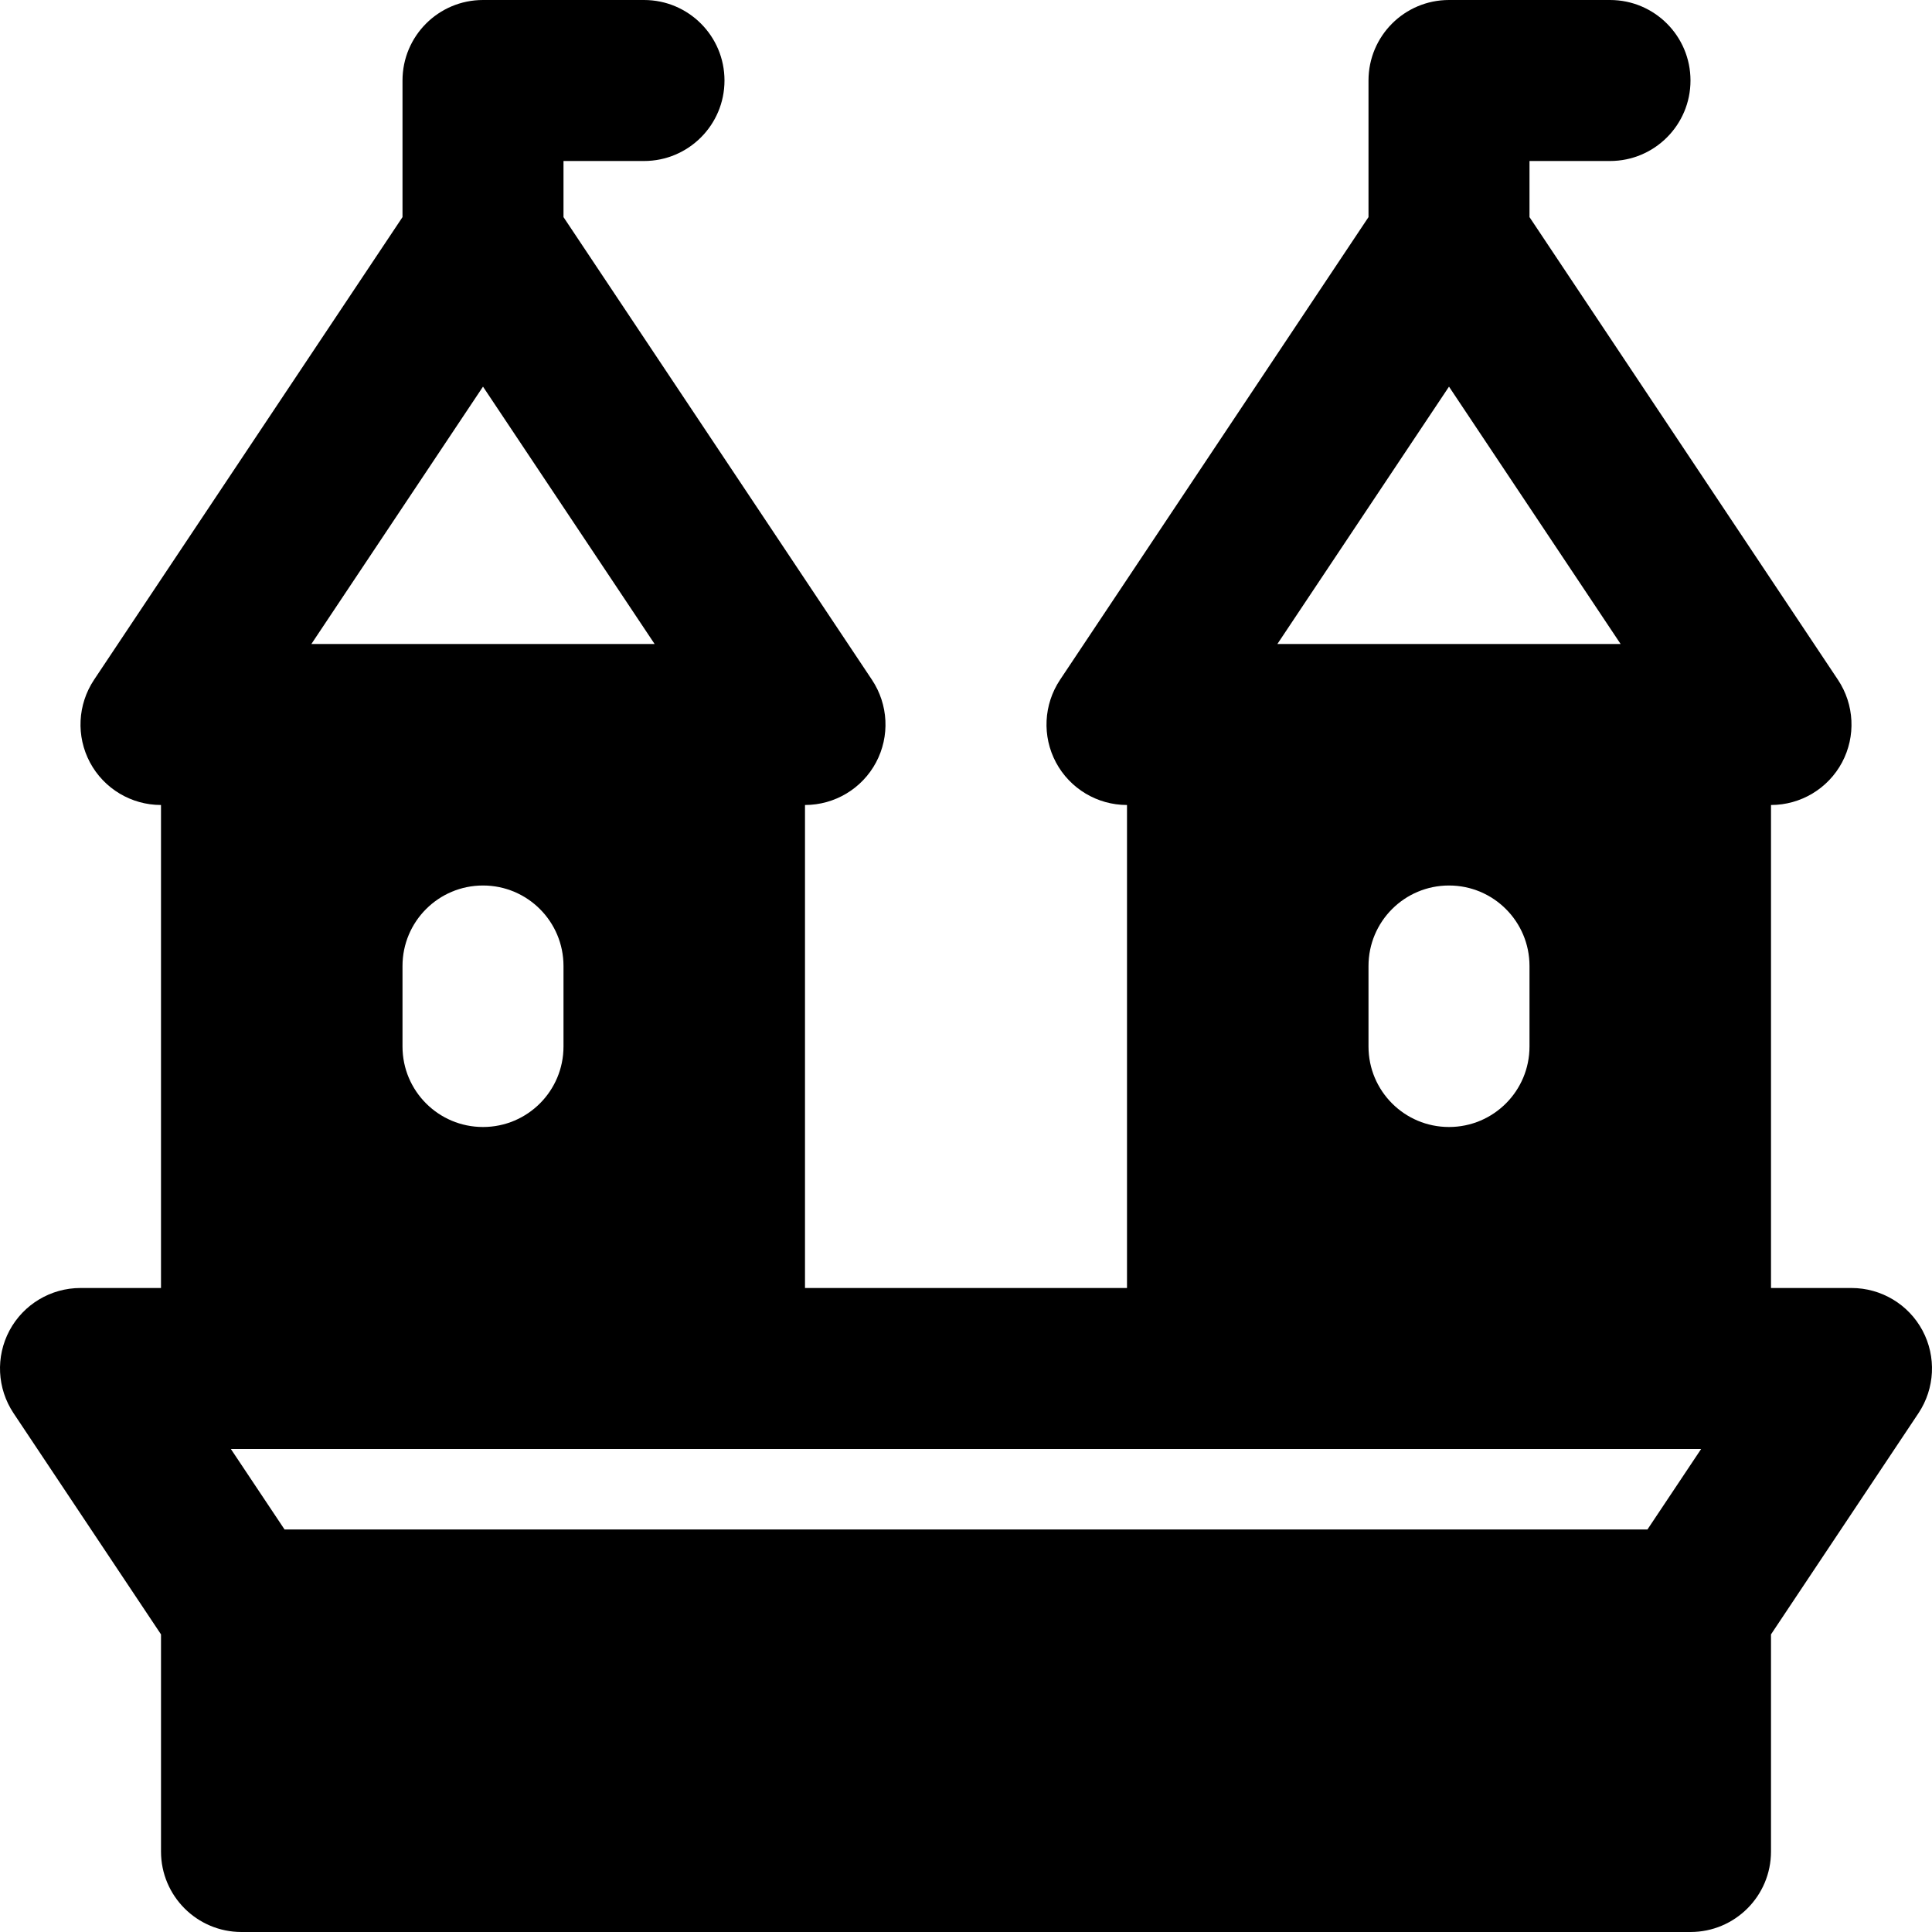
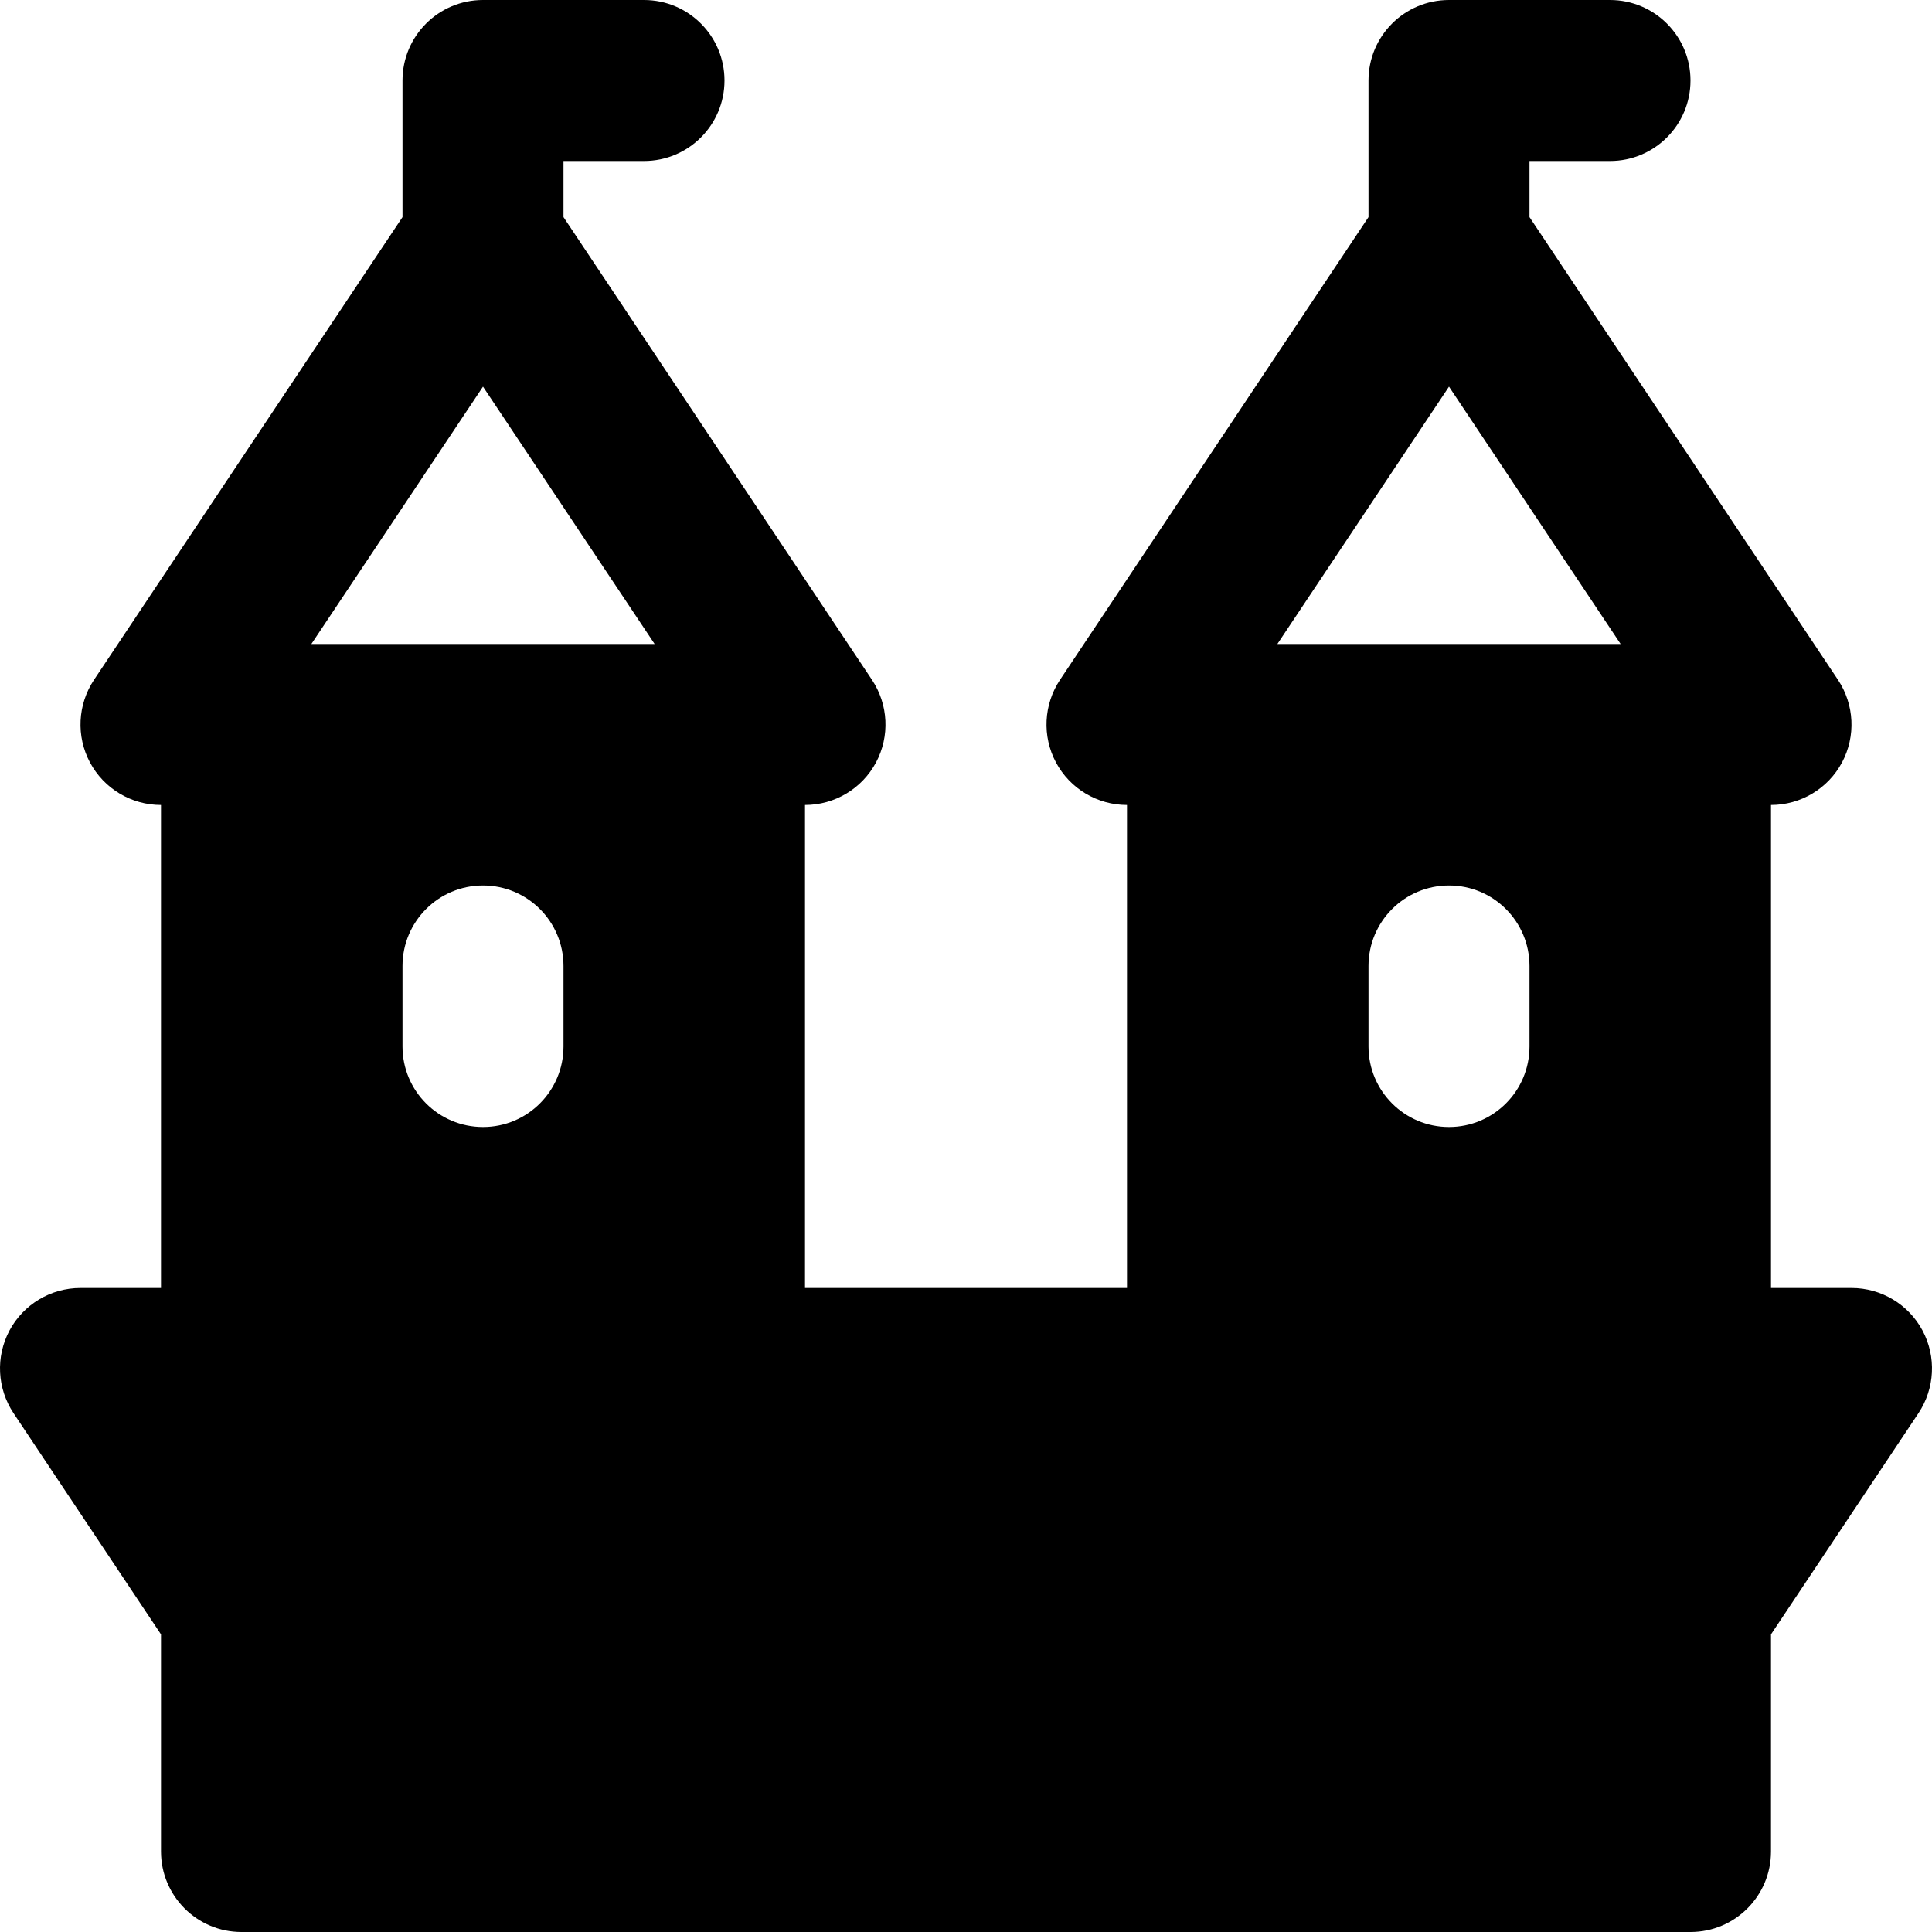
<svg xmlns="http://www.w3.org/2000/svg" fill="#000000" height="800px" width="800px" version="1.1" id="Layer_1" viewBox="0 0 512 512" xml:space="preserve">
  <g>
    <g>
-       <path d="M509.483,352.597c-3.712-6.933-10.944-11.264-18.816-11.264h-21.333v-128c7.872,0,15.104-4.331,18.816-11.264    c3.712-6.955,3.285-15.36-1.067-21.909L405.333,57.536V42.667h21.333c11.797,0,21.333-9.557,21.333-21.333S438.464,0,426.667,0    H384c-11.797,0-21.333,9.557-21.333,21.333v36.203L280.917,180.16c-4.352,6.549-4.779,14.955-1.067,21.909    c3.712,6.933,10.944,11.264,18.816,11.264v128h-85.333v-128c7.872,0,15.104-4.331,18.816-11.264    c3.712-6.955,3.285-15.36-1.067-21.909L149.333,57.536V42.667h21.333c11.797,0,21.333-9.557,21.333-21.333S182.464,0,170.667,0    H128c-11.797,0-21.333,9.557-21.333,21.333v36.203L24.917,180.16c-4.352,6.549-4.779,14.955-1.067,21.909    c3.712,6.933,10.944,11.264,18.816,11.264v128H21.333c-7.872,0-15.104,4.331-18.816,11.264c-3.712,6.955-3.285,15.36,1.067,21.909    l39.083,58.624v57.536C42.667,502.443,52.203,512,64,512h384c11.797,0,21.333-9.557,21.333-21.333v-57.536l39.083-58.624    C512.768,367.957,513.195,359.552,509.483,352.597z M384,102.464l45.483,68.203h-90.965L384,102.464z M405.333,256v21.333    c0,11.776-9.536,21.333-21.333,21.333c-11.797,0-21.333-9.557-21.333-21.333V256c0-11.776,9.536-21.333,21.333-21.333    C395.797,234.667,405.333,244.224,405.333,256z M128,102.464l45.483,68.203H82.517L128,102.464z M149.333,256v21.333    c0,11.776-9.536,21.333-21.333,21.333c-11.797,0-21.333-9.557-21.333-21.333V256c0-11.776,9.536-21.333,21.333-21.333    C139.797,234.667,149.333,244.224,149.333,256z M436.587,405.333H75.413L61.184,384H64h128h128h128h2.816L436.587,405.333z" />
+       <path d="M509.483,352.597c-3.712-6.933-10.944-11.264-18.816-11.264h-21.333v-128c7.872,0,15.104-4.331,18.816-11.264    c3.712-6.955,3.285-15.36-1.067-21.909L405.333,57.536V42.667h21.333c11.797,0,21.333-9.557,21.333-21.333S438.464,0,426.667,0    H384c-11.797,0-21.333,9.557-21.333,21.333v36.203L280.917,180.16c-4.352,6.549-4.779,14.955-1.067,21.909    c3.712,6.933,10.944,11.264,18.816,11.264v128h-85.333v-128c7.872,0,15.104-4.331,18.816-11.264    c3.712-6.955,3.285-15.36-1.067-21.909L149.333,57.536V42.667h21.333c11.797,0,21.333-9.557,21.333-21.333S182.464,0,170.667,0    H128c-11.797,0-21.333,9.557-21.333,21.333v36.203L24.917,180.16c-4.352,6.549-4.779,14.955-1.067,21.909    c3.712,6.933,10.944,11.264,18.816,11.264v128H21.333c-7.872,0-15.104,4.331-18.816,11.264c-3.712,6.955-3.285,15.36,1.067,21.909    l39.083,58.624v57.536C42.667,502.443,52.203,512,64,512h384c11.797,0,21.333-9.557,21.333-21.333v-57.536l39.083-58.624    C512.768,367.957,513.195,359.552,509.483,352.597z M384,102.464l45.483,68.203h-90.965L384,102.464z M405.333,256v21.333    c0,11.776-9.536,21.333-21.333,21.333c-11.797,0-21.333-9.557-21.333-21.333V256c0-11.776,9.536-21.333,21.333-21.333    C395.797,234.667,405.333,244.224,405.333,256z M128,102.464l45.483,68.203H82.517L128,102.464z M149.333,256v21.333    c0,11.776-9.536,21.333-21.333,21.333c-11.797,0-21.333-9.557-21.333-21.333V256c0-11.776,9.536-21.333,21.333-21.333    C139.797,234.667,149.333,244.224,149.333,256z M436.587,405.333H75.413H64h128h128h128h2.816L436.587,405.333z" />
    </g>
  </g>
</svg>